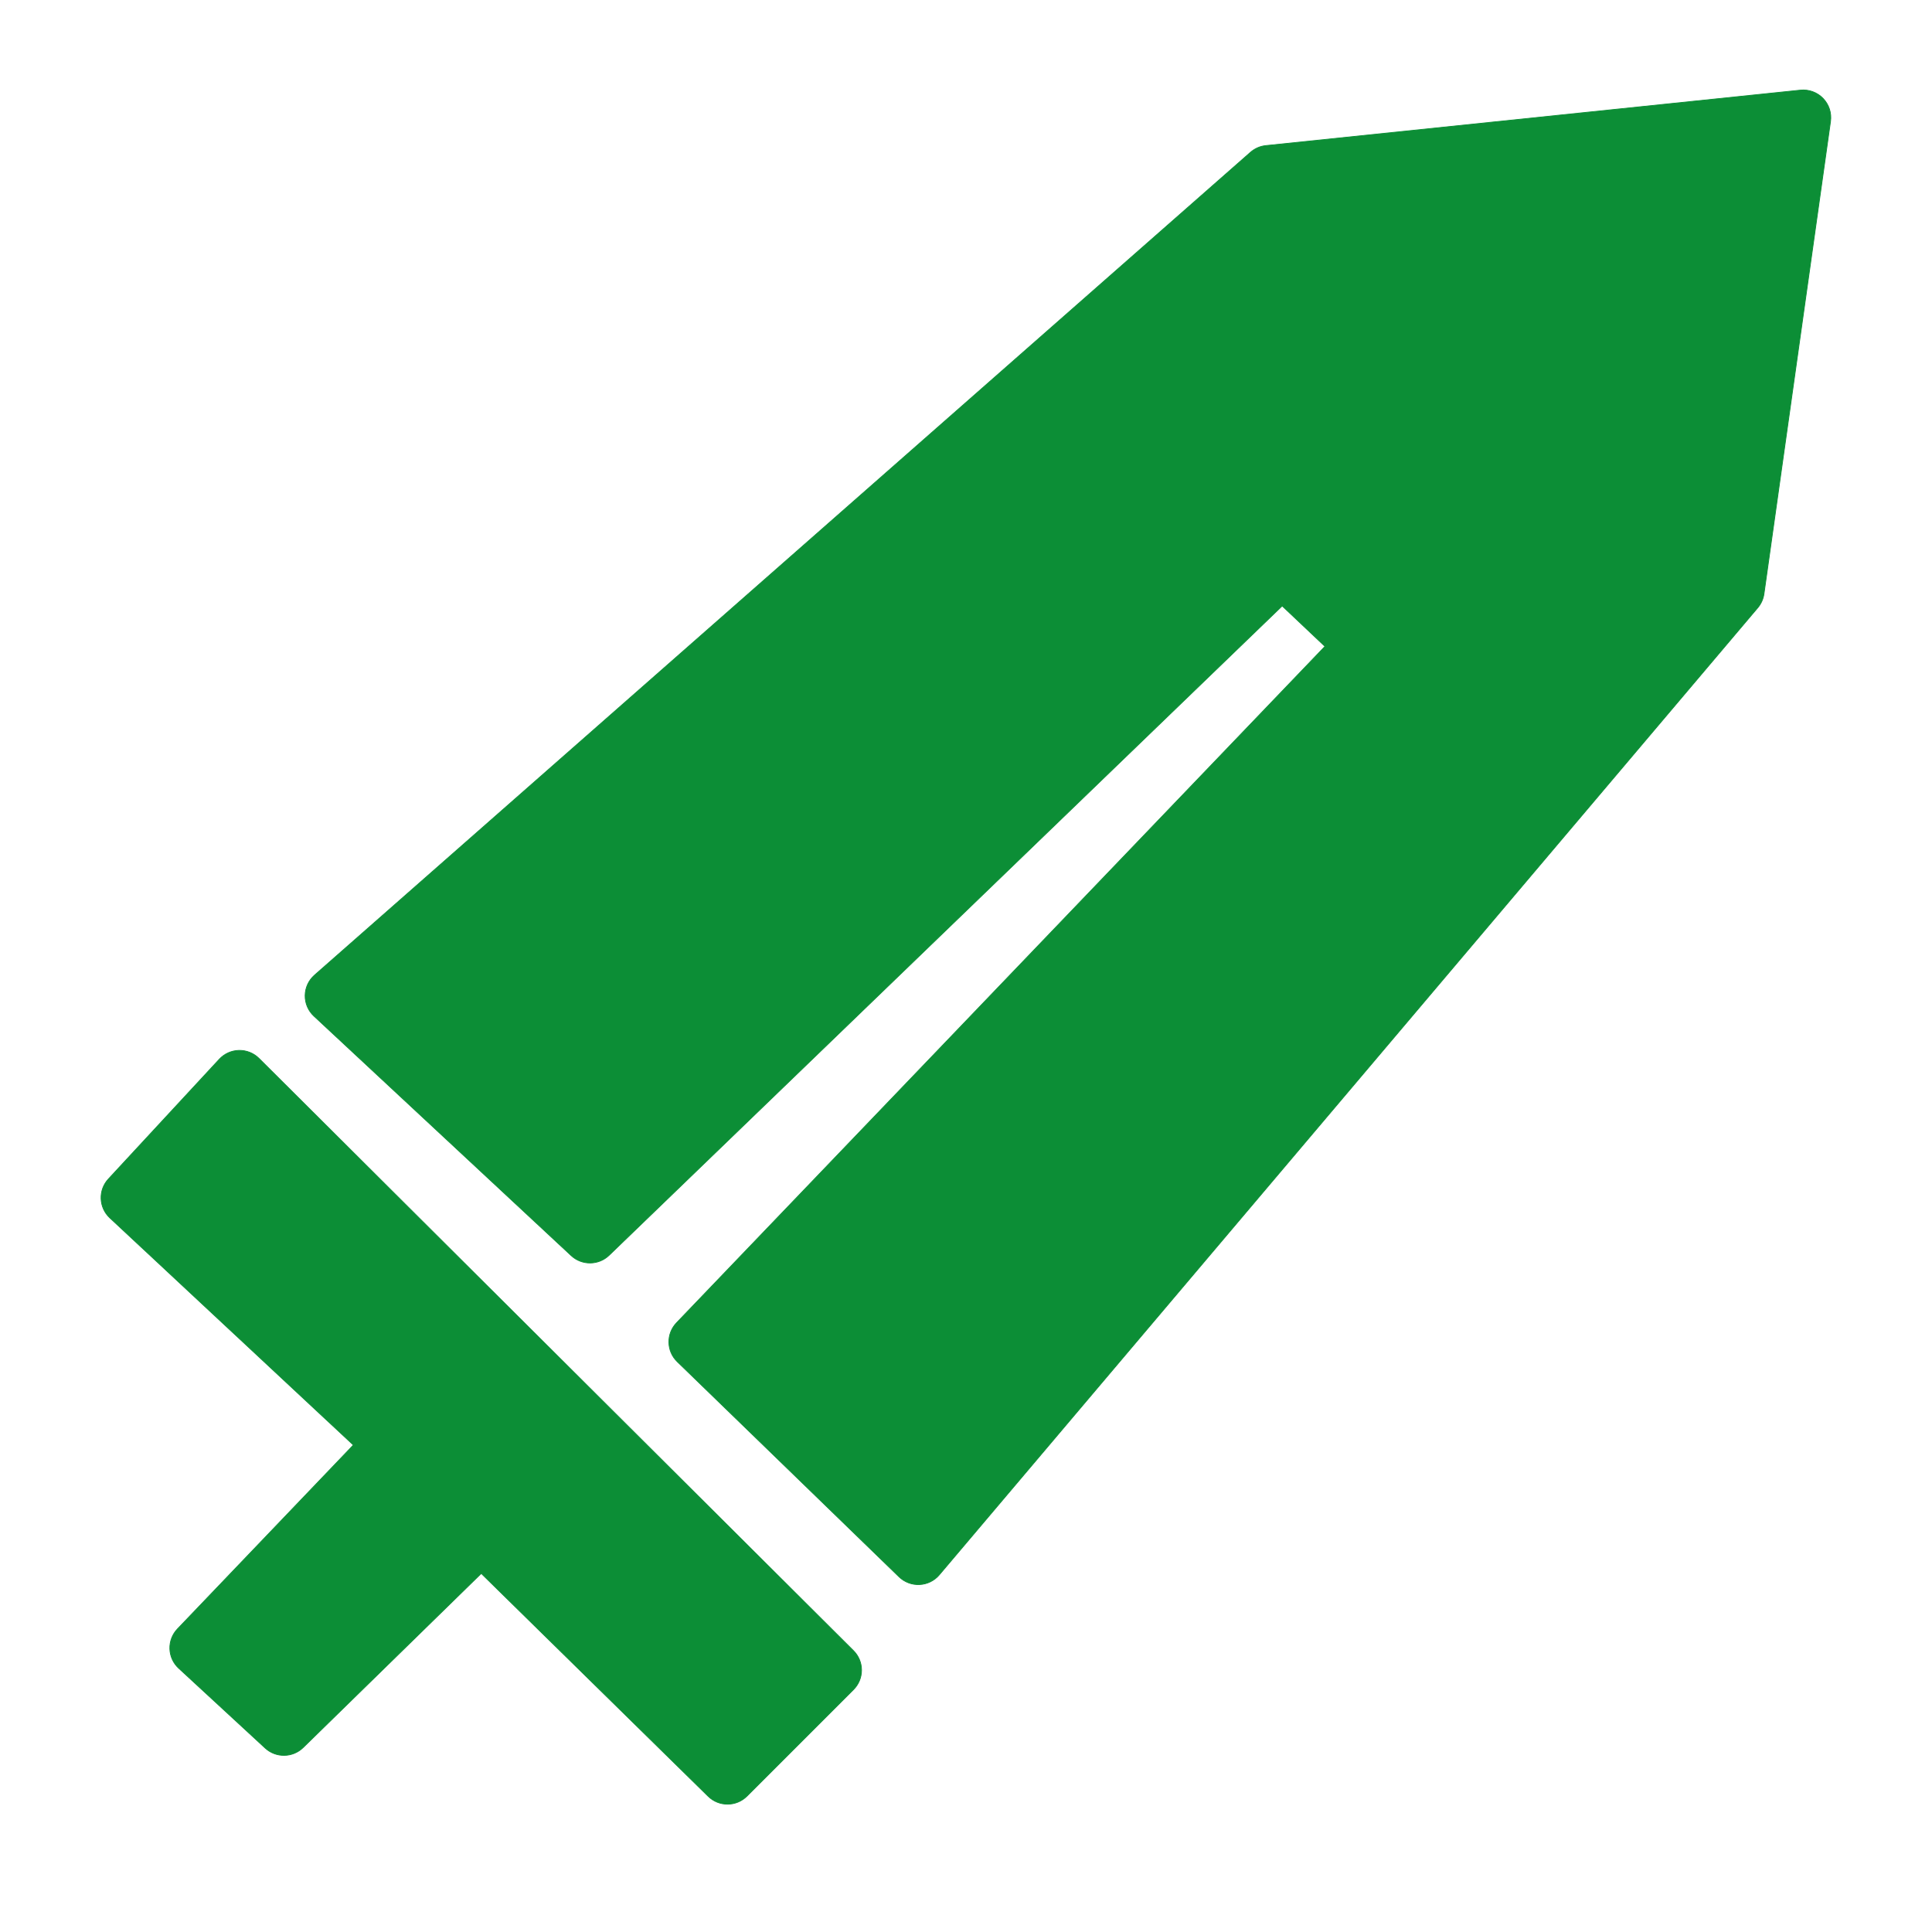
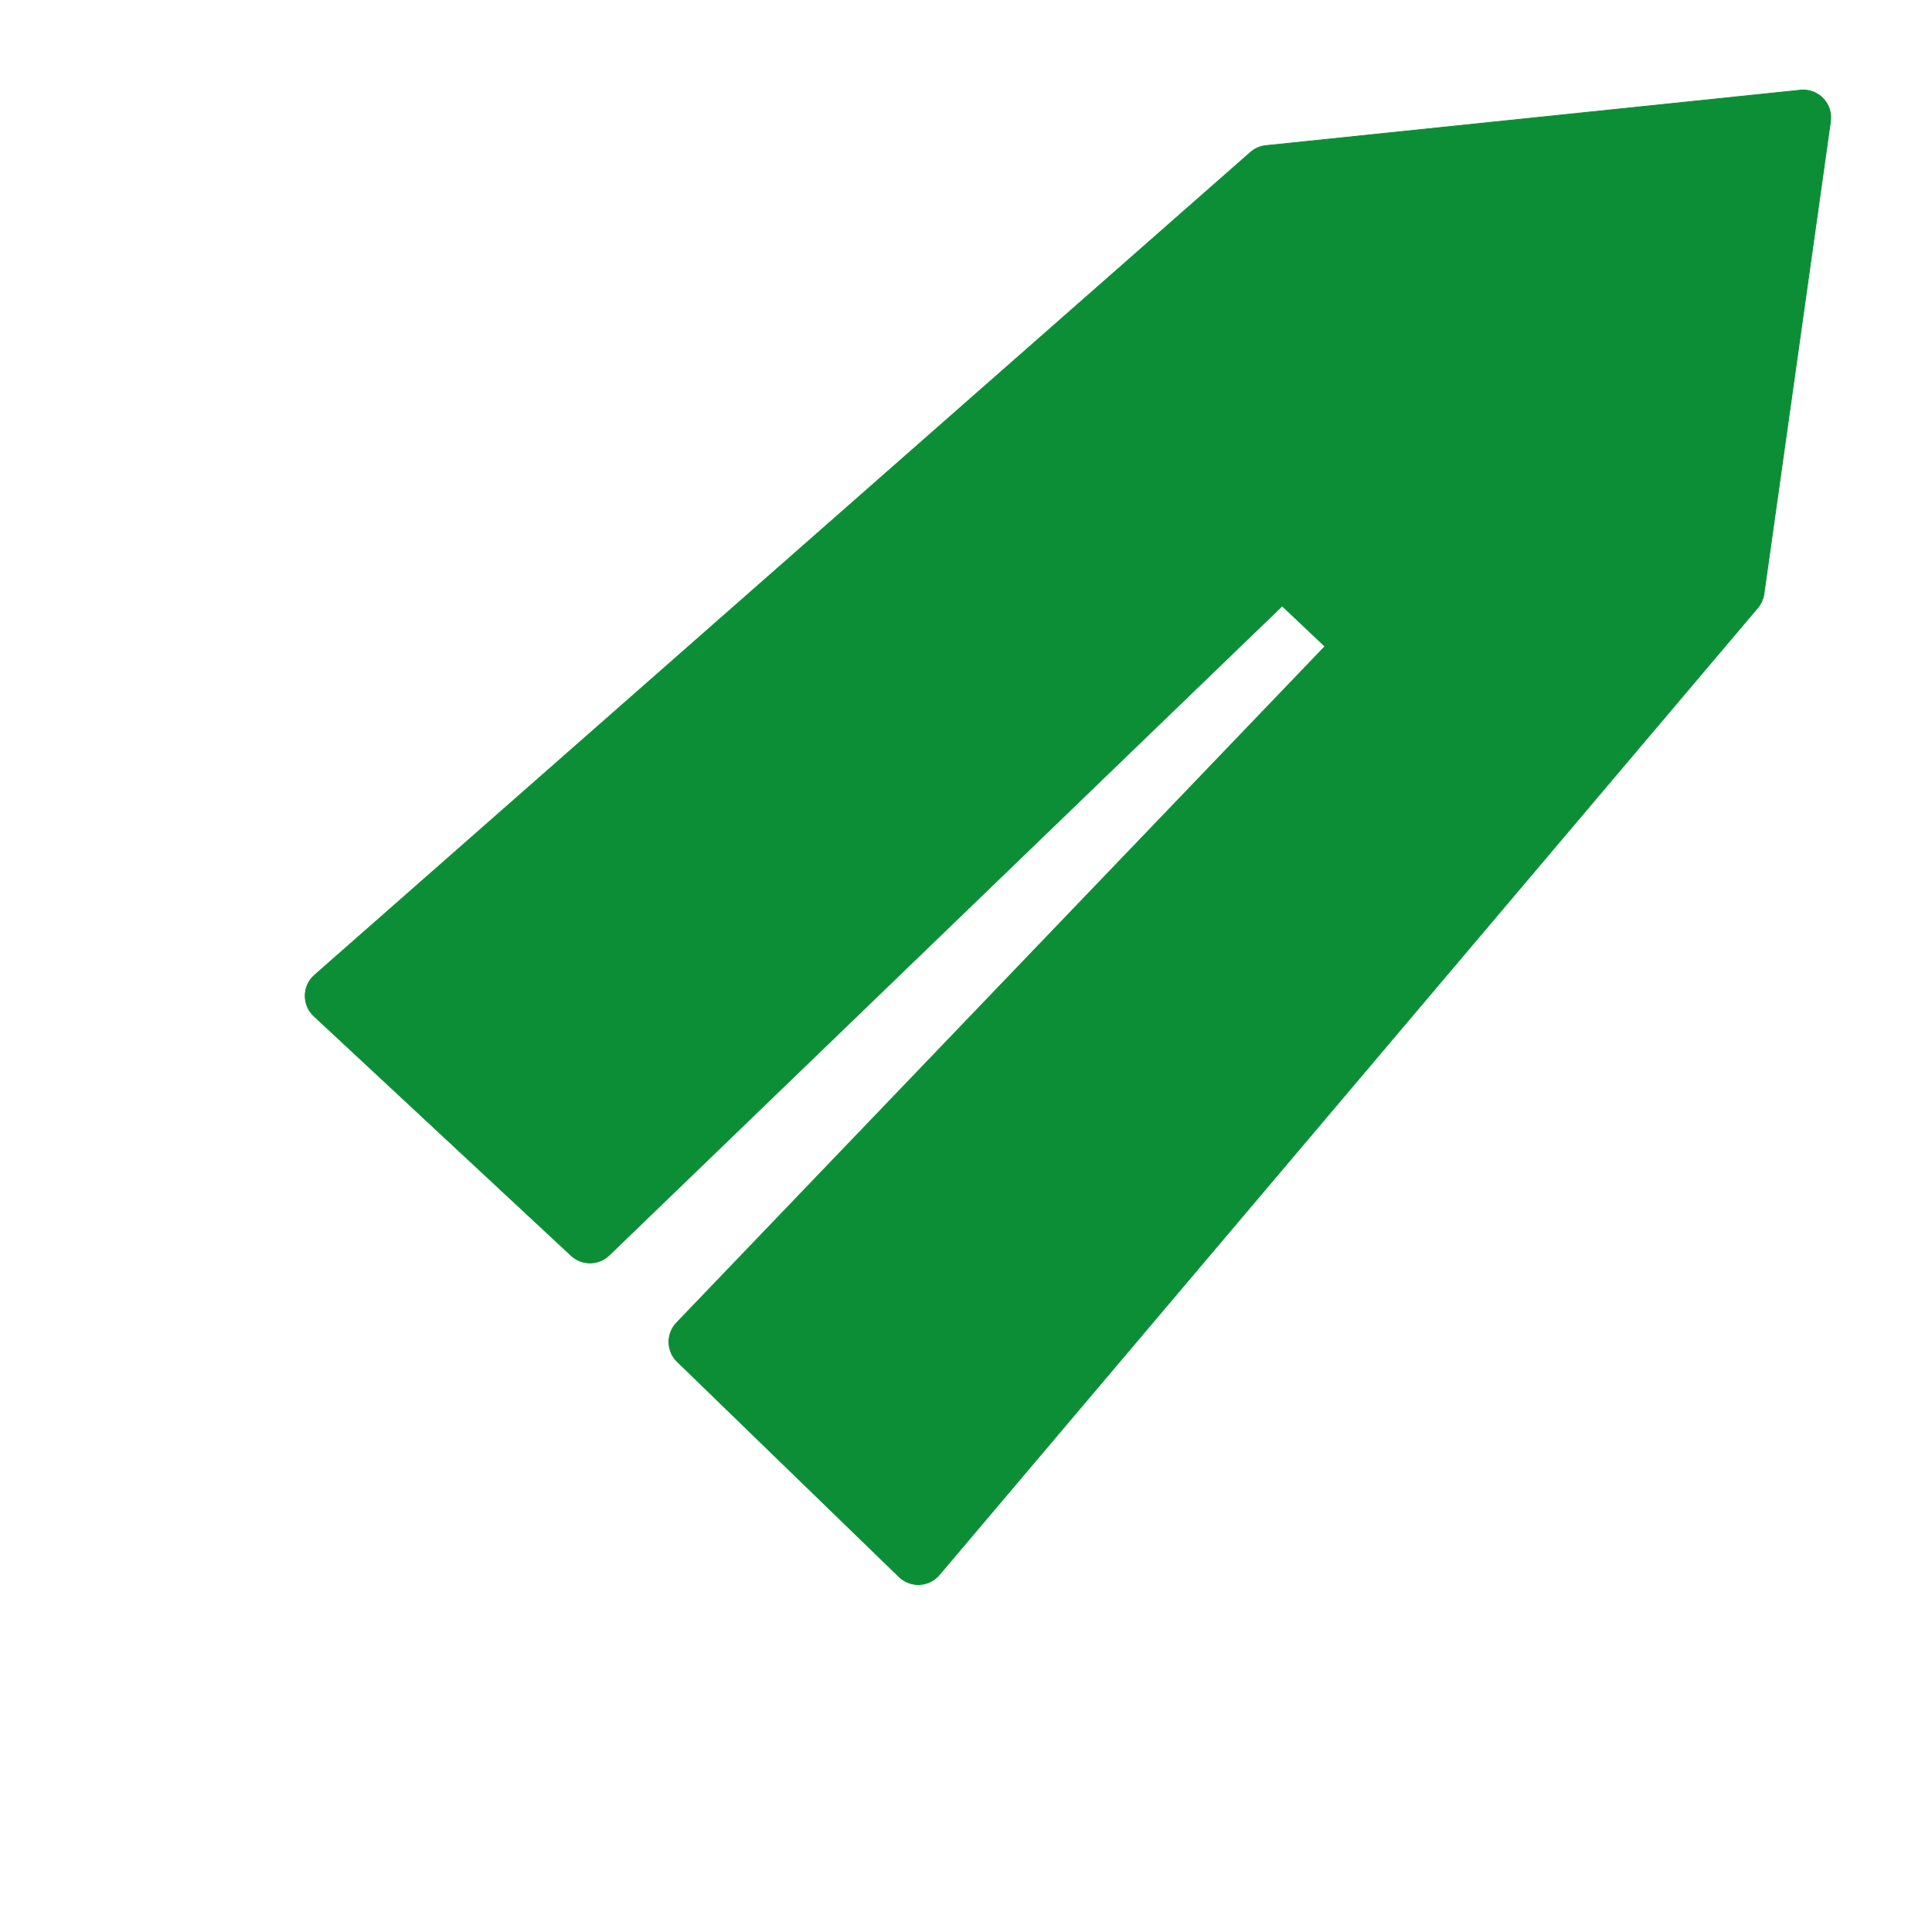
<svg xmlns="http://www.w3.org/2000/svg" width="100%" height="100%" viewBox="0 0 596 596" version="1.1" xml:space="preserve" style="fill-rule:evenodd;clip-rule:evenodd;stroke-linecap:round;stroke-linejoin:round;stroke-miterlimit:1.5;">
-   <path d="M79.898,326.509c-1.636,-1.63 -3.864,-2.524 -6.173,-2.478c-2.309,0.047 -4.5,1.03 -6.069,2.725l-34.211,36.948c-3.182,3.437 -2.986,8.801 0.44,11.996l75.125,70.075c0,0 -54.259,56.726 -54.259,56.726c-1.577,1.649 -2.426,3.862 -2.355,6.142c0.071,2.281 1.055,4.437 2.732,5.985l26.685,24.632c3.326,3.07 8.475,2.997 11.712,-0.168c0,0 39.609,-38.719 54.938,-53.703c0,-0 70.004,68.743 70.004,68.743c3.33,3.269 8.672,3.245 11.972,-0.055l32.843,-32.843c1.596,-1.596 2.493,-3.763 2.49,-6.021c-0.002,-2.258 -0.902,-4.422 -2.502,-6.016l-183.372,-182.688Z" style="fill:#0c8e36;stroke:#0c8e36;stroke-width:0.24px;" />
  <path d="M97.019,300.83c-1.805,1.587 -2.854,3.863 -2.888,6.266c-0.035,2.402 0.949,4.707 2.708,6.345l79.37,73.896c3.308,3.08 8.447,3.034 11.699,-0.104l207.632,-200.311c-0,0 13.195,12.482 13.195,12.482c-33.727,35.185 -200.027,208.667 -200.027,208.667c-3.237,3.377 -3.139,8.733 0.218,11.989l68.422,66.37c1.691,1.64 3.986,2.505 6.339,2.389c2.352,-0.115 4.552,-1.201 6.073,-2.999l252.479,-298.322c1.037,-1.226 1.706,-2.719 1.93,-4.308l20.527,-145.74c0.364,-2.591 -0.483,-5.205 -2.299,-7.088c-1.816,-1.884 -4.397,-2.827 -7,-2.557l-164.898,17.106c-1.756,0.182 -3.411,0.906 -4.737,2.072l-288.743,253.847Z" style="fill:#0c8e36;stroke:#0c8e36;stroke-width:0.24px;" />
</svg>